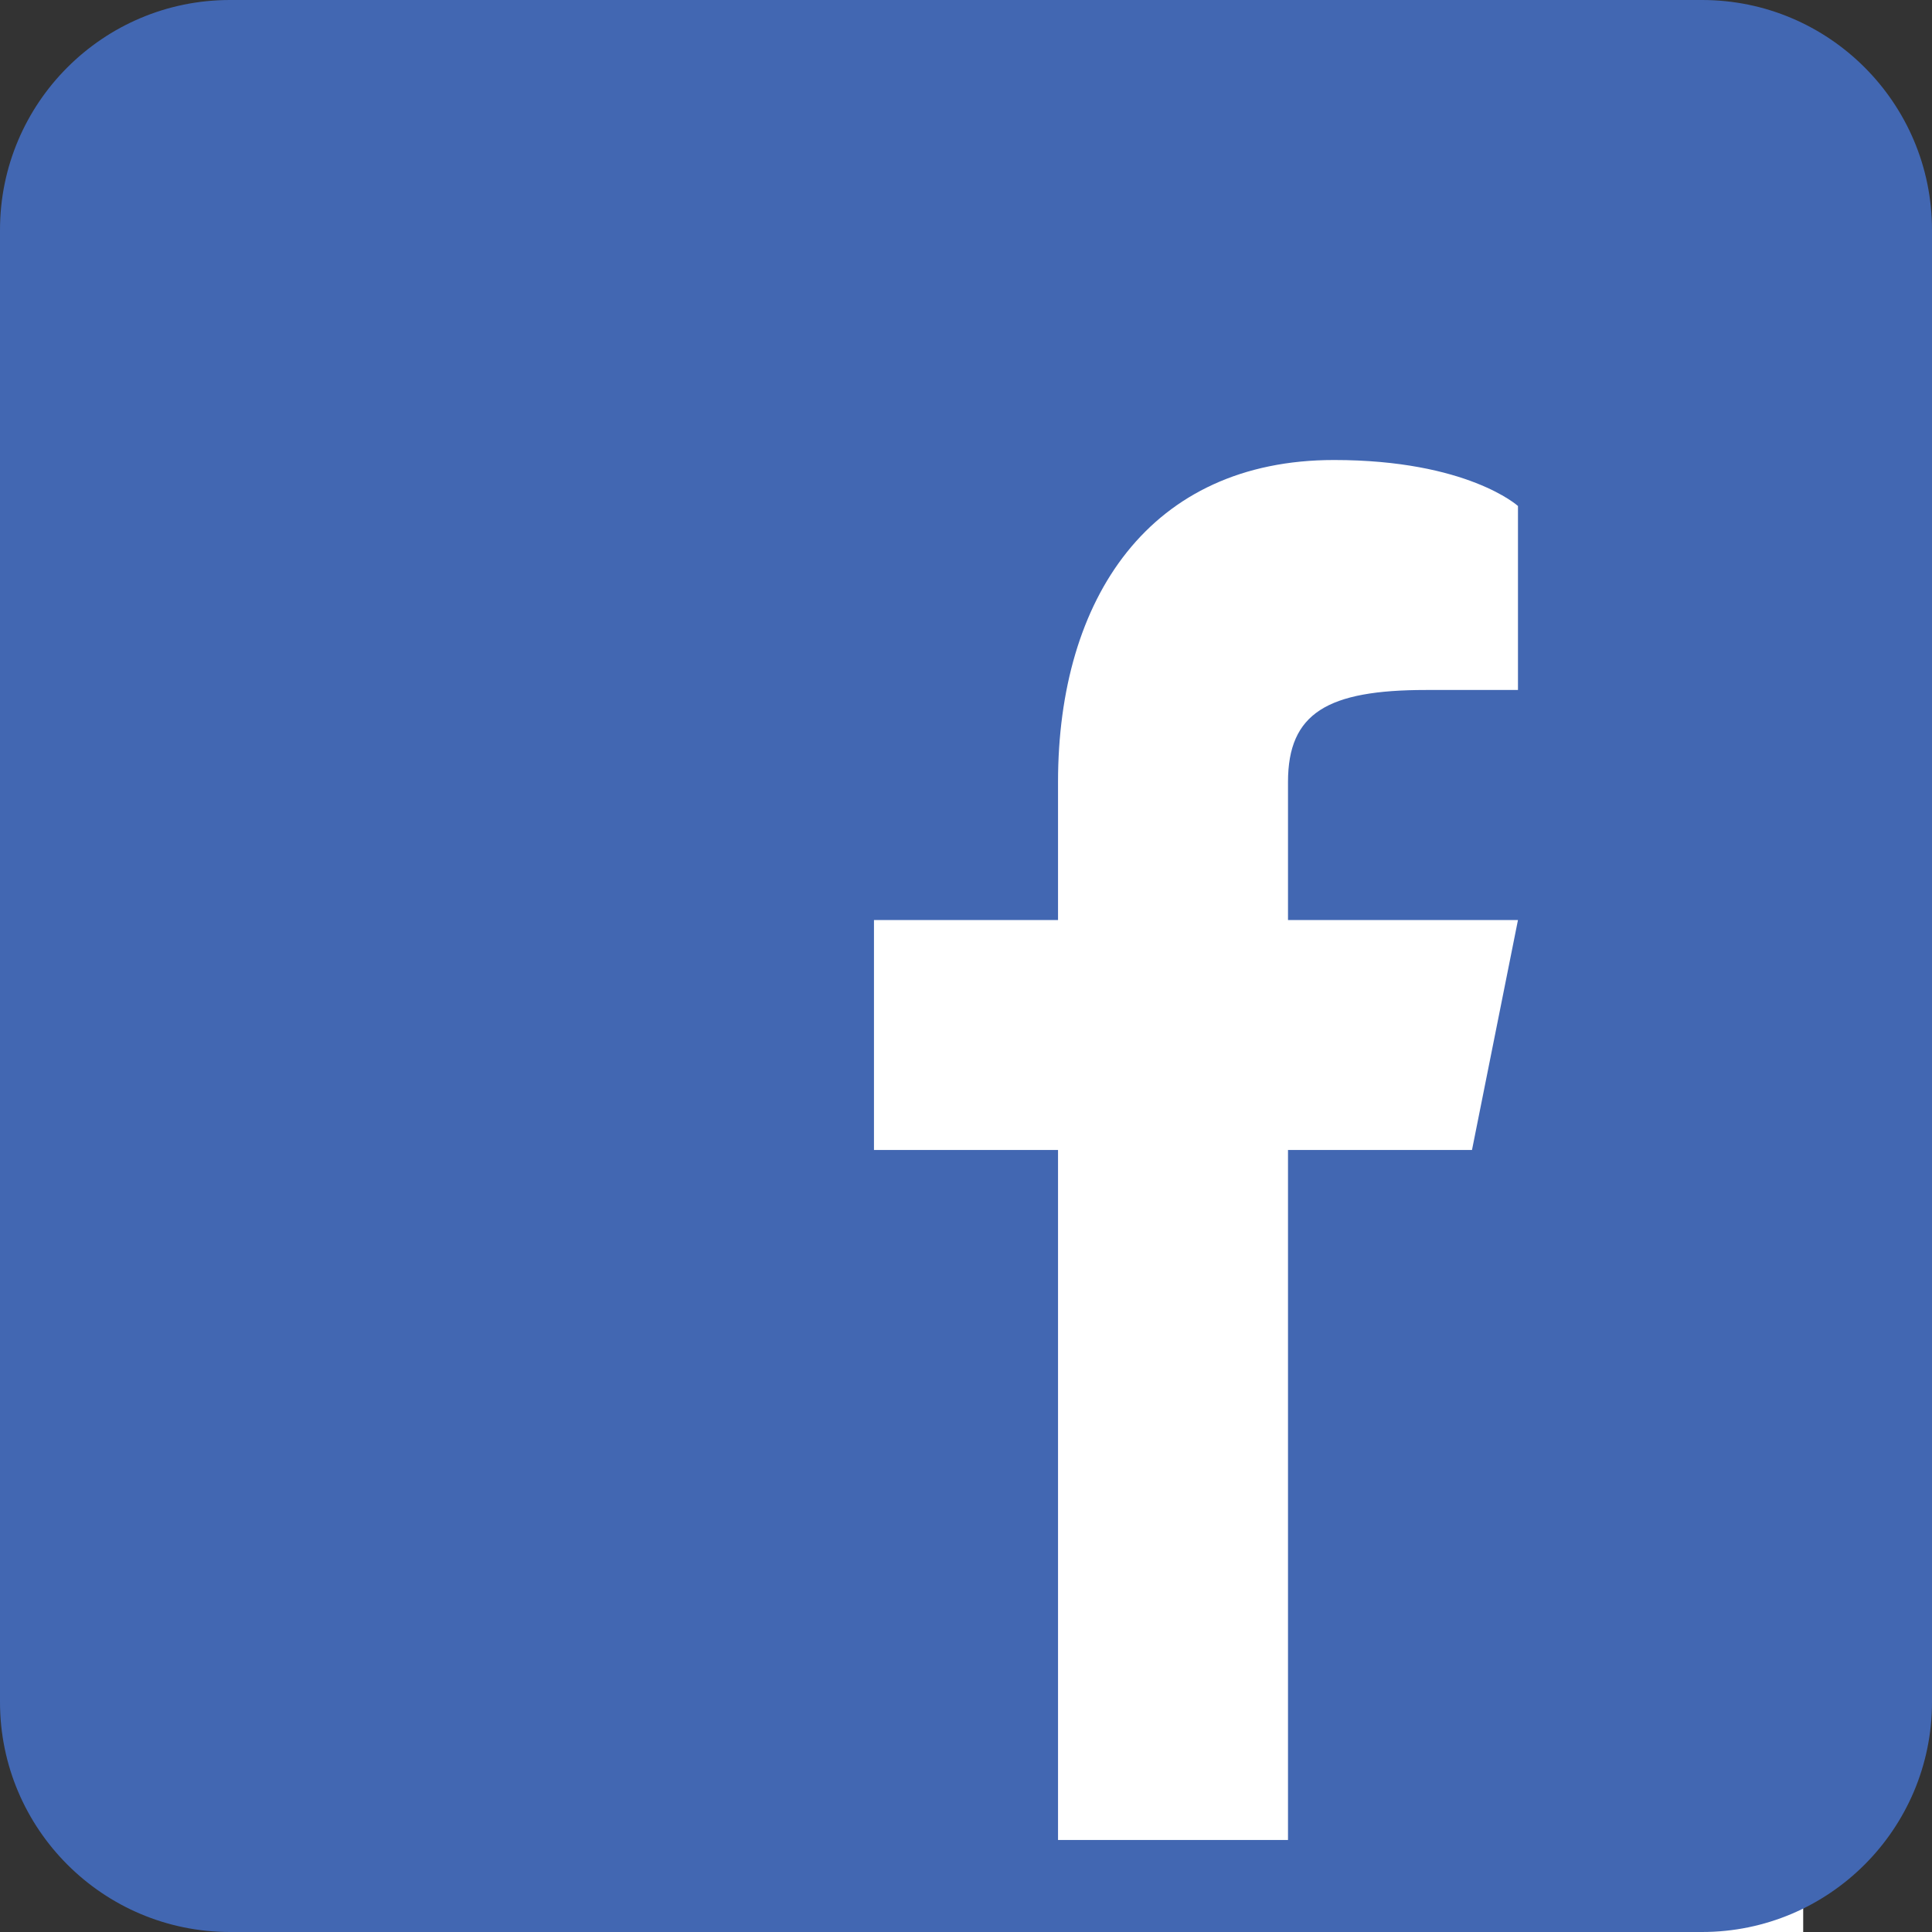
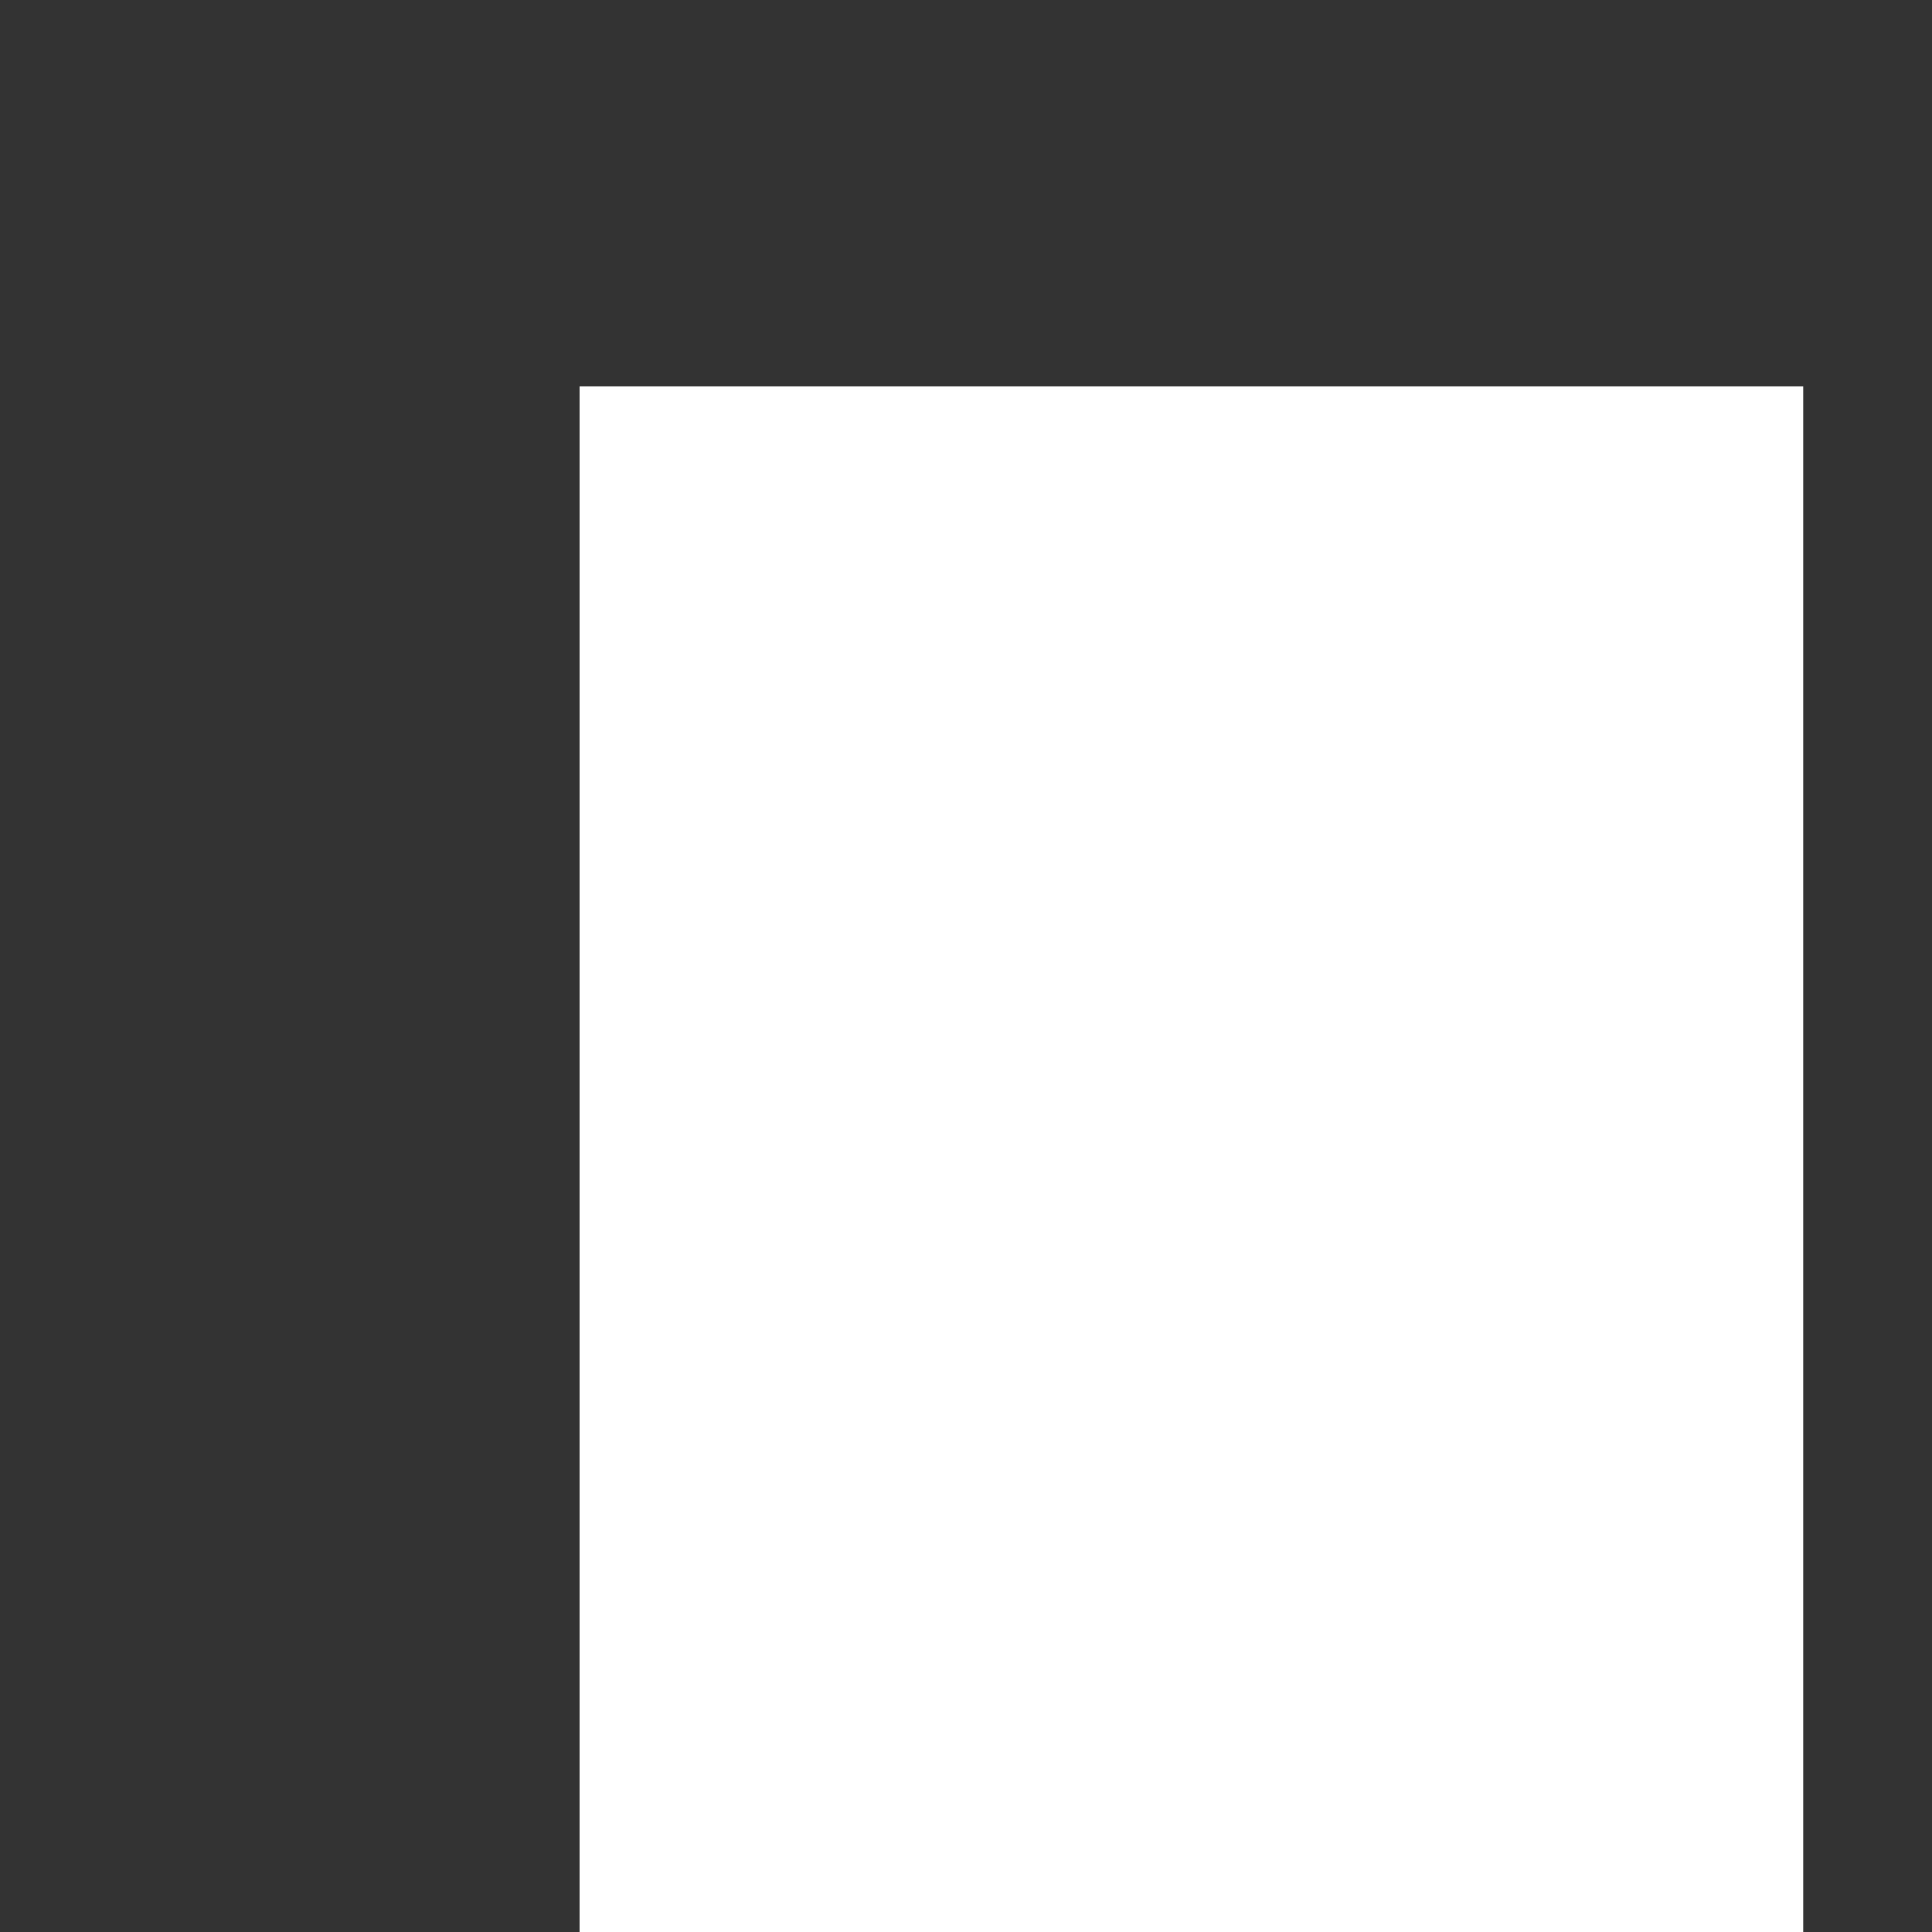
<svg xmlns="http://www.w3.org/2000/svg" width="30" height="30" viewBox="0 0 30 30" fill="none">
  <rect x="0" y="0" width="30" height="30" fill="#333333" stroke="none" />
  <rect x="9" y="6" width="19" height="24" fill="white" />
-   <path d="M26.429 0H3.571C1.6 0 0 1.6 0 3.571V26.429C0 28.4 1.6 30 3.571 30H26.429C28.4 30 30 28.4 30 26.429V3.571C30 1.6 28.4 0 26.429 0ZM23.571 10.714H22.143C20.614 10.714 20 11.071 20 12.143V14.286H23.571L22.857 17.857H20V28.571H16.429V17.857H13.571V14.286H16.429V12.143C16.429 9.286 17.857 7.143 20.714 7.143C22.786 7.143 23.571 7.857 23.571 7.857V10.714Z" fill="#4267B2" />
</svg>